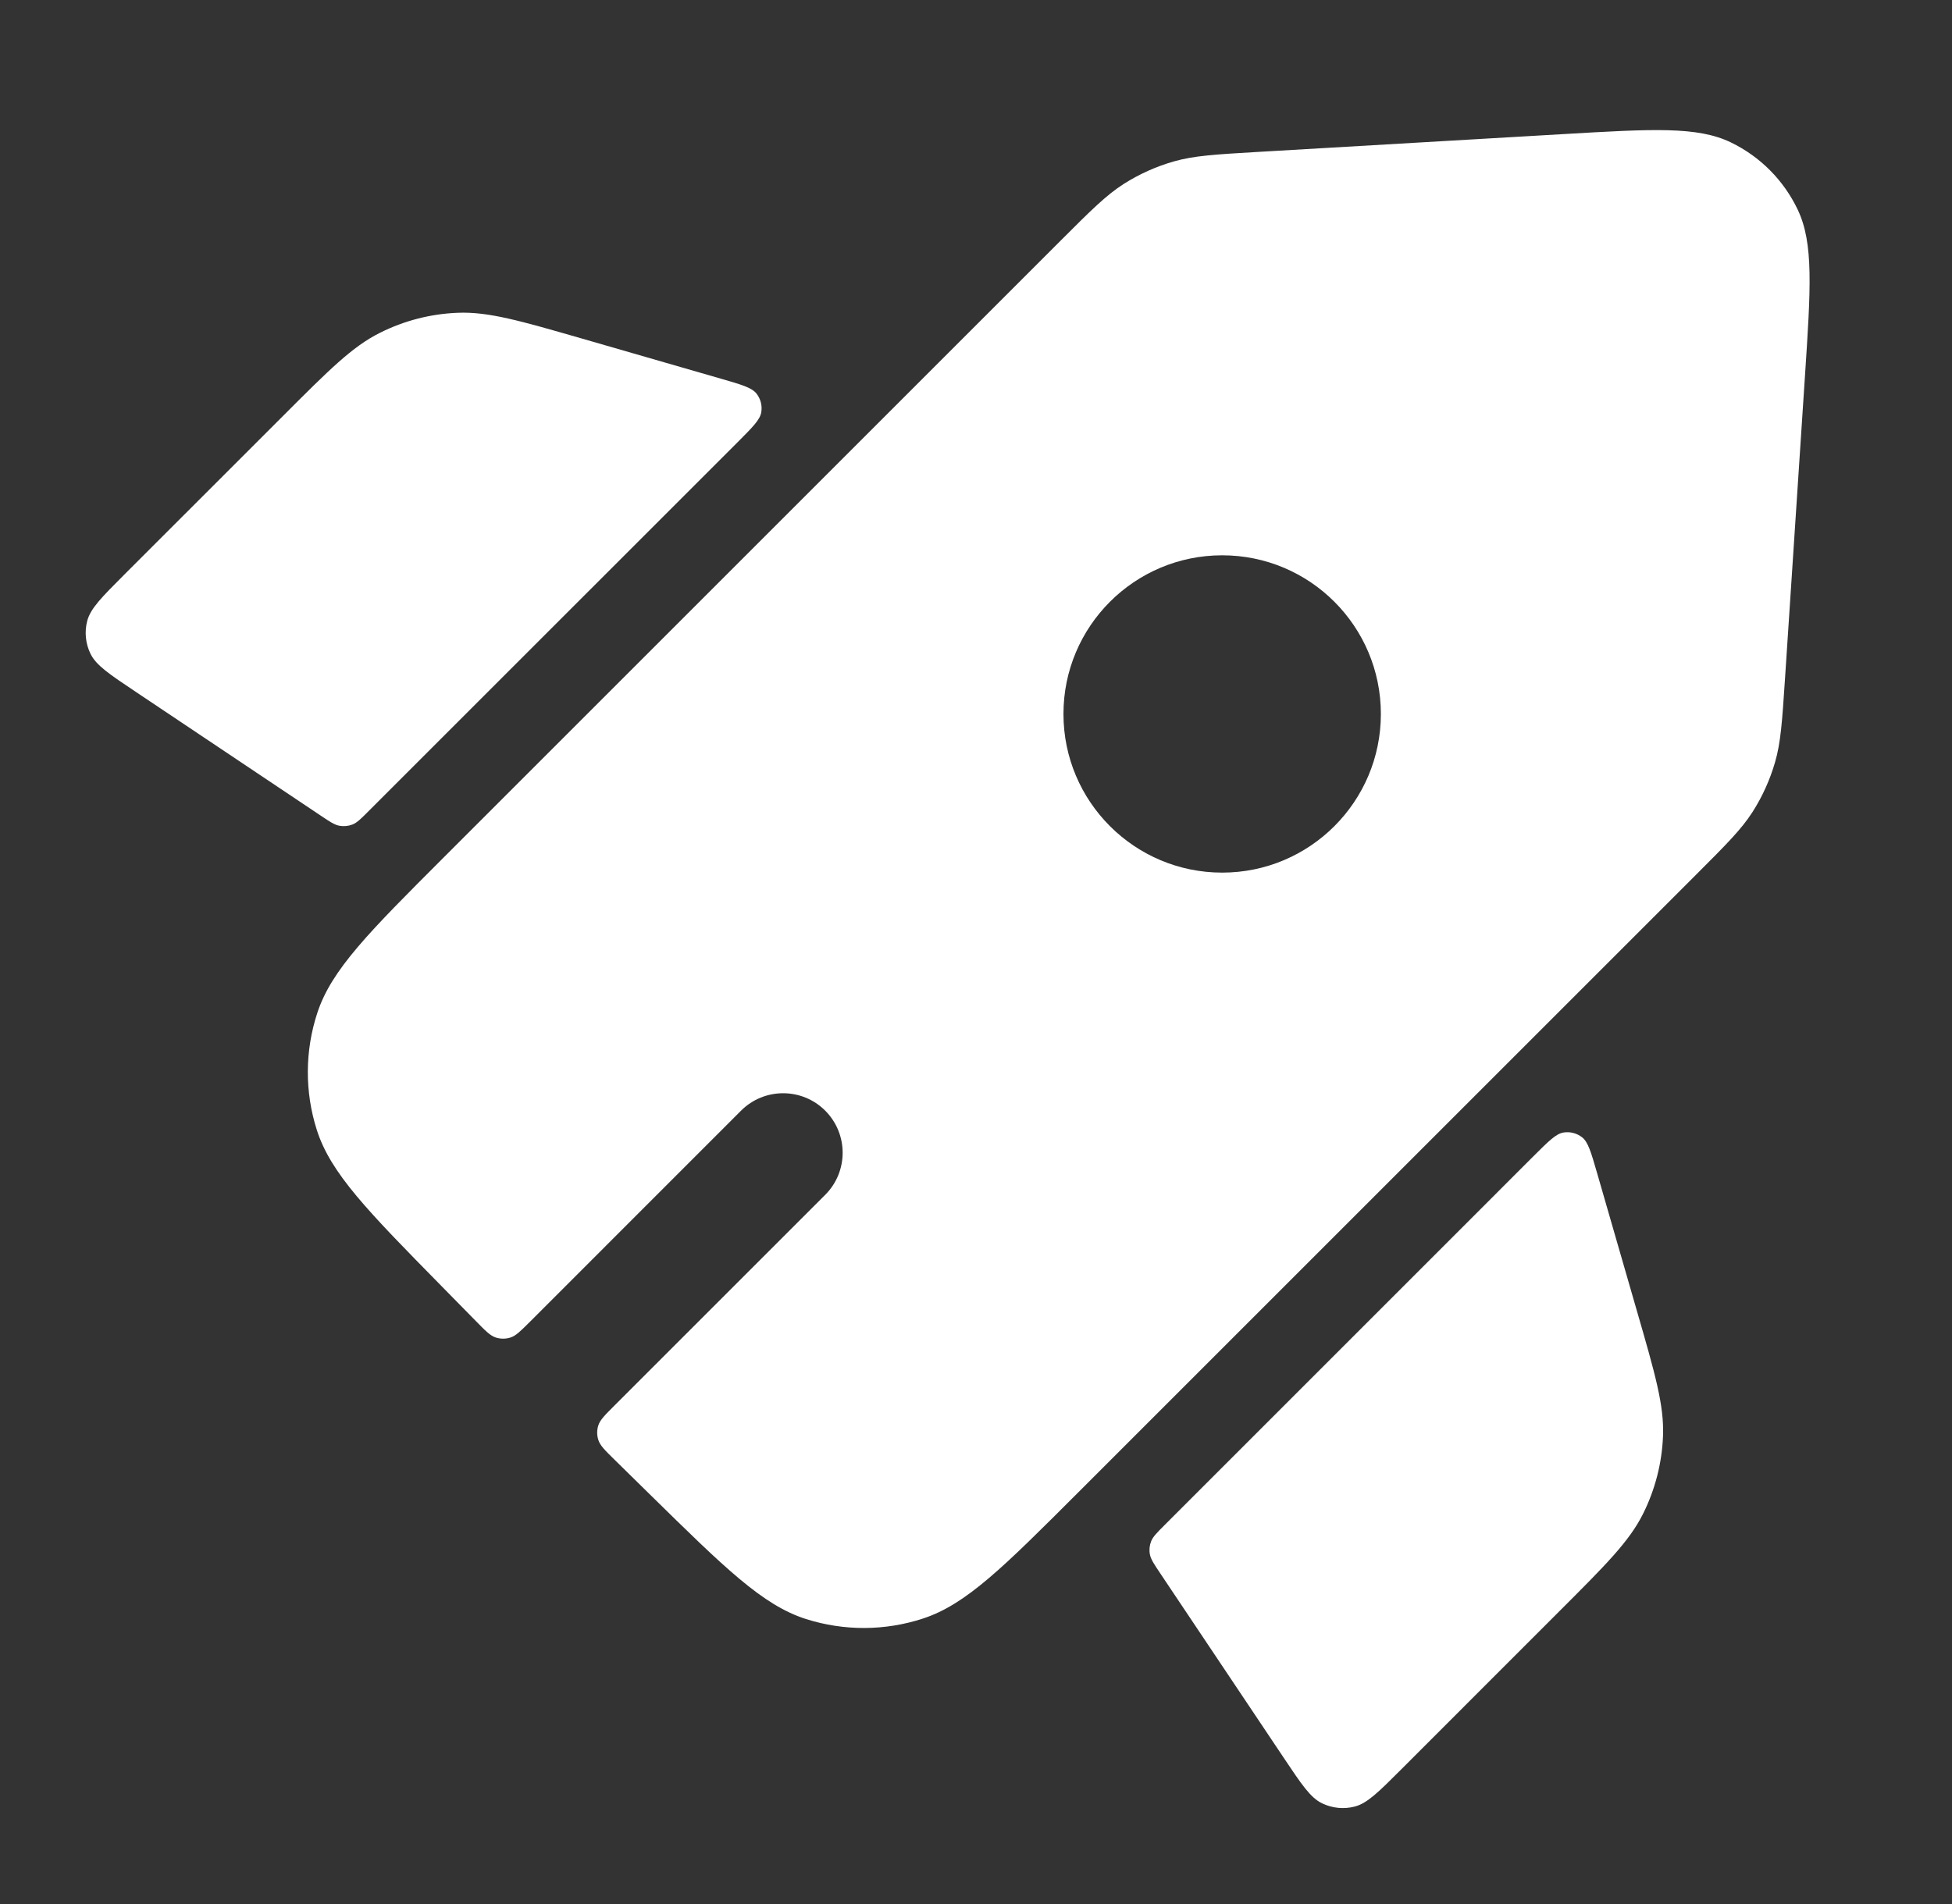
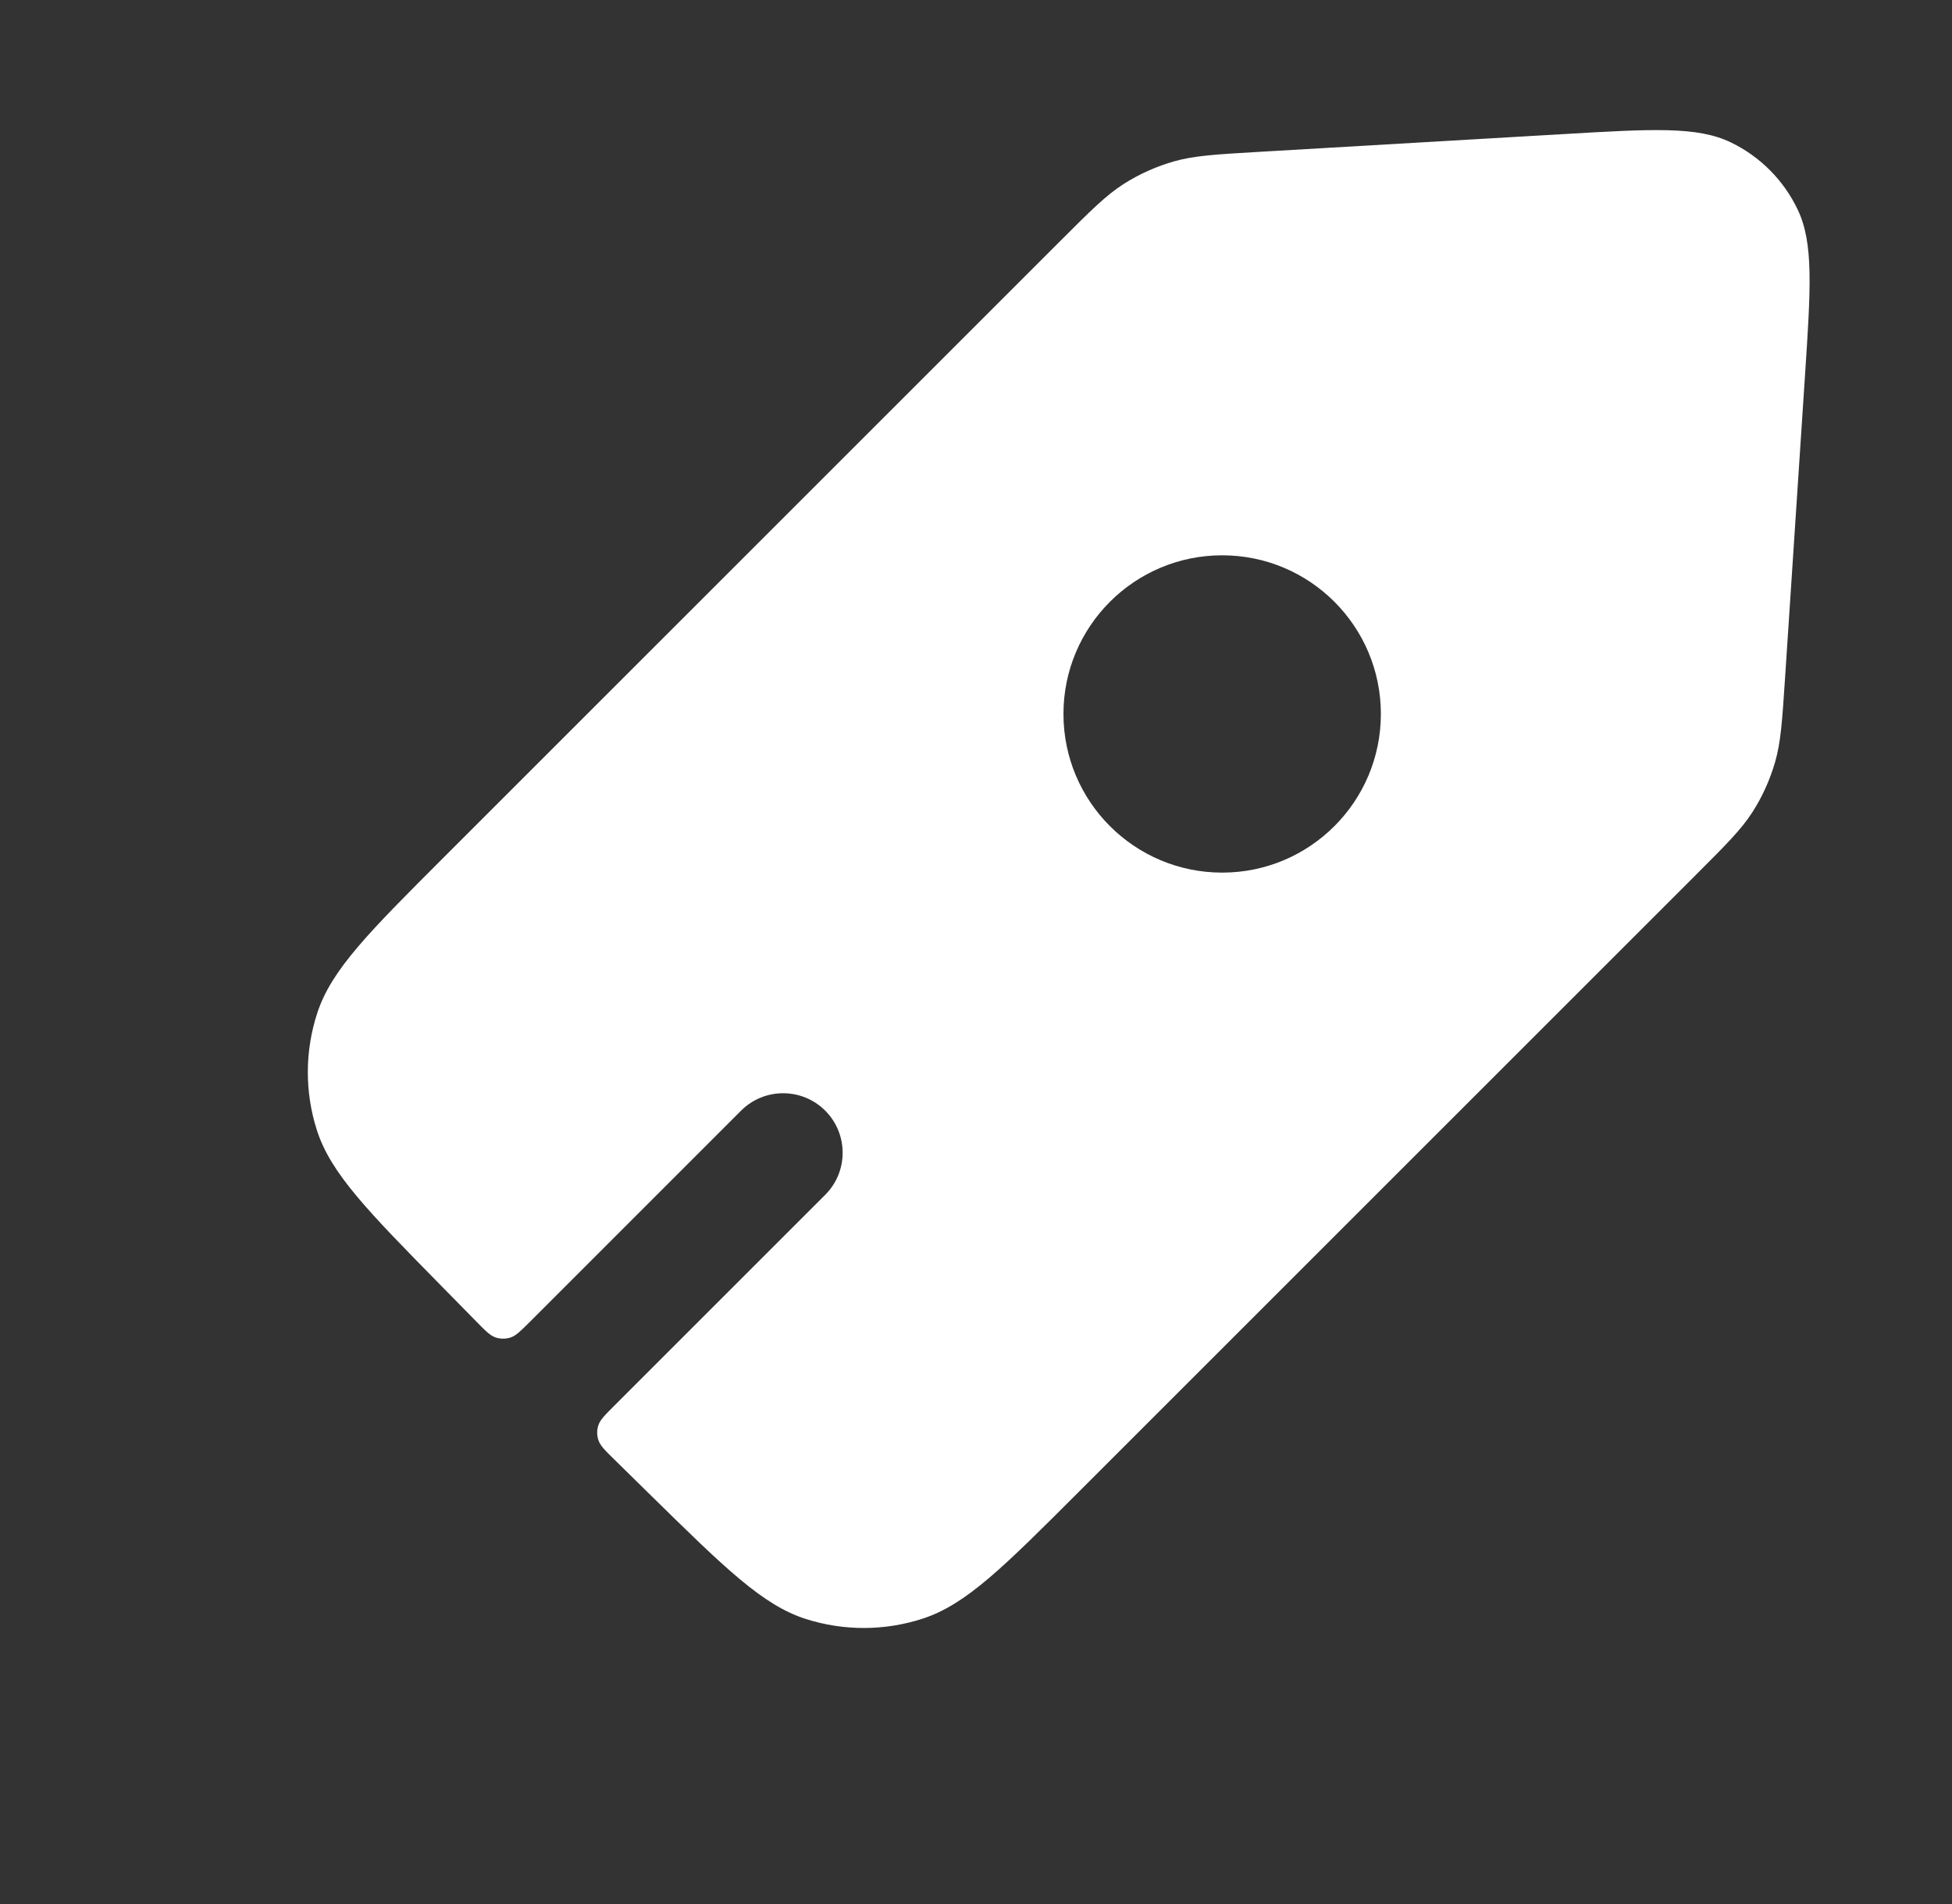
<svg xmlns="http://www.w3.org/2000/svg" width="41" height="40" viewBox="0 0 41 40" fill="none">
  <rect x="0" y="0" width="41" height="40" fill="#333333" stroke="none" />
  <path fill-rule="evenodd" clip-rule="evenodd" d="M26.431 3.191C25.531 3.244 25.082 3.27 24.66 3.39C24.287 3.496 23.931 3.656 23.603 3.864C23.234 4.1 22.915 4.418 22.278 5.055L9.319 18.014C7.748 19.585 6.962 20.371 6.665 21.279C6.403 22.077 6.399 22.937 6.654 23.737C6.943 24.647 7.722 25.44 9.28 27.025L10 27.758C10.197 27.959 10.296 28.06 10.411 28.098C10.512 28.131 10.621 28.131 10.722 28.099C10.837 28.062 10.936 27.962 11.136 27.763L15.565 23.333C16.053 22.845 16.845 22.845 17.333 23.333C17.821 23.822 17.821 24.613 17.333 25.101L12.904 29.53C12.704 29.73 12.604 29.83 12.567 29.945C12.535 30.046 12.535 30.154 12.569 30.255C12.607 30.37 12.707 30.469 12.909 30.667L13.642 31.387C15.227 32.944 16.019 33.723 16.929 34.013C17.73 34.267 18.59 34.264 19.388 34.002C20.295 33.705 21.081 32.919 22.653 31.347L35.631 18.369C36.261 17.739 36.576 17.424 36.81 17.059C37.017 16.735 37.176 16.383 37.283 16.014C37.404 15.598 37.433 15.153 37.492 14.265L37.91 7.925C38.034 6.05 38.095 5.113 37.761 4.408C37.468 3.789 36.972 3.29 36.356 2.992C35.654 2.653 34.716 2.707 32.84 2.817L26.431 3.191ZM29.004 14.999C29.004 16.84 27.512 18.332 25.671 18.332C23.83 18.332 22.337 16.84 22.337 14.999C22.337 13.158 23.83 11.666 25.671 11.666C27.512 11.666 29.004 13.158 29.004 14.999Z" fill="white" />
-   <path d="M2.851 14.534C2.296 14.163 2.018 13.977 1.9 13.733C1.796 13.519 1.772 13.274 1.832 13.044C1.901 12.782 2.137 12.546 2.609 12.073L5.941 8.742C6.913 7.769 7.399 7.283 7.976 6.994C8.486 6.737 9.045 6.593 9.616 6.571C10.261 6.546 10.921 6.737 12.242 7.118L15.147 7.957C15.576 8.081 15.79 8.143 15.89 8.269C15.976 8.38 16.013 8.521 15.99 8.66C15.964 8.819 15.806 8.976 15.491 9.292L7.747 17.035C7.582 17.201 7.499 17.284 7.402 17.322C7.316 17.355 7.222 17.364 7.131 17.348C7.028 17.33 6.931 17.265 6.737 17.135L2.851 14.534Z" fill="white" />
-   <path d="M24.365 33.046C24.235 32.852 24.17 32.754 24.152 32.651C24.135 32.56 24.145 32.467 24.178 32.381C24.216 32.284 24.299 32.201 24.465 32.035L32.208 24.291C32.524 23.976 32.681 23.818 32.84 23.792C32.979 23.77 33.12 23.806 33.231 23.893C33.357 23.992 33.419 24.207 33.543 24.635L34.382 27.541C34.764 28.862 34.955 29.522 34.93 30.168C34.908 30.738 34.764 31.297 34.508 31.808C34.218 32.385 33.732 32.871 32.759 33.843L29.428 37.175C28.956 37.647 28.719 37.883 28.457 37.952C28.227 38.012 27.982 37.988 27.768 37.884C27.524 37.766 27.338 37.488 26.967 36.933L24.365 33.046Z" fill="white" />
</svg>